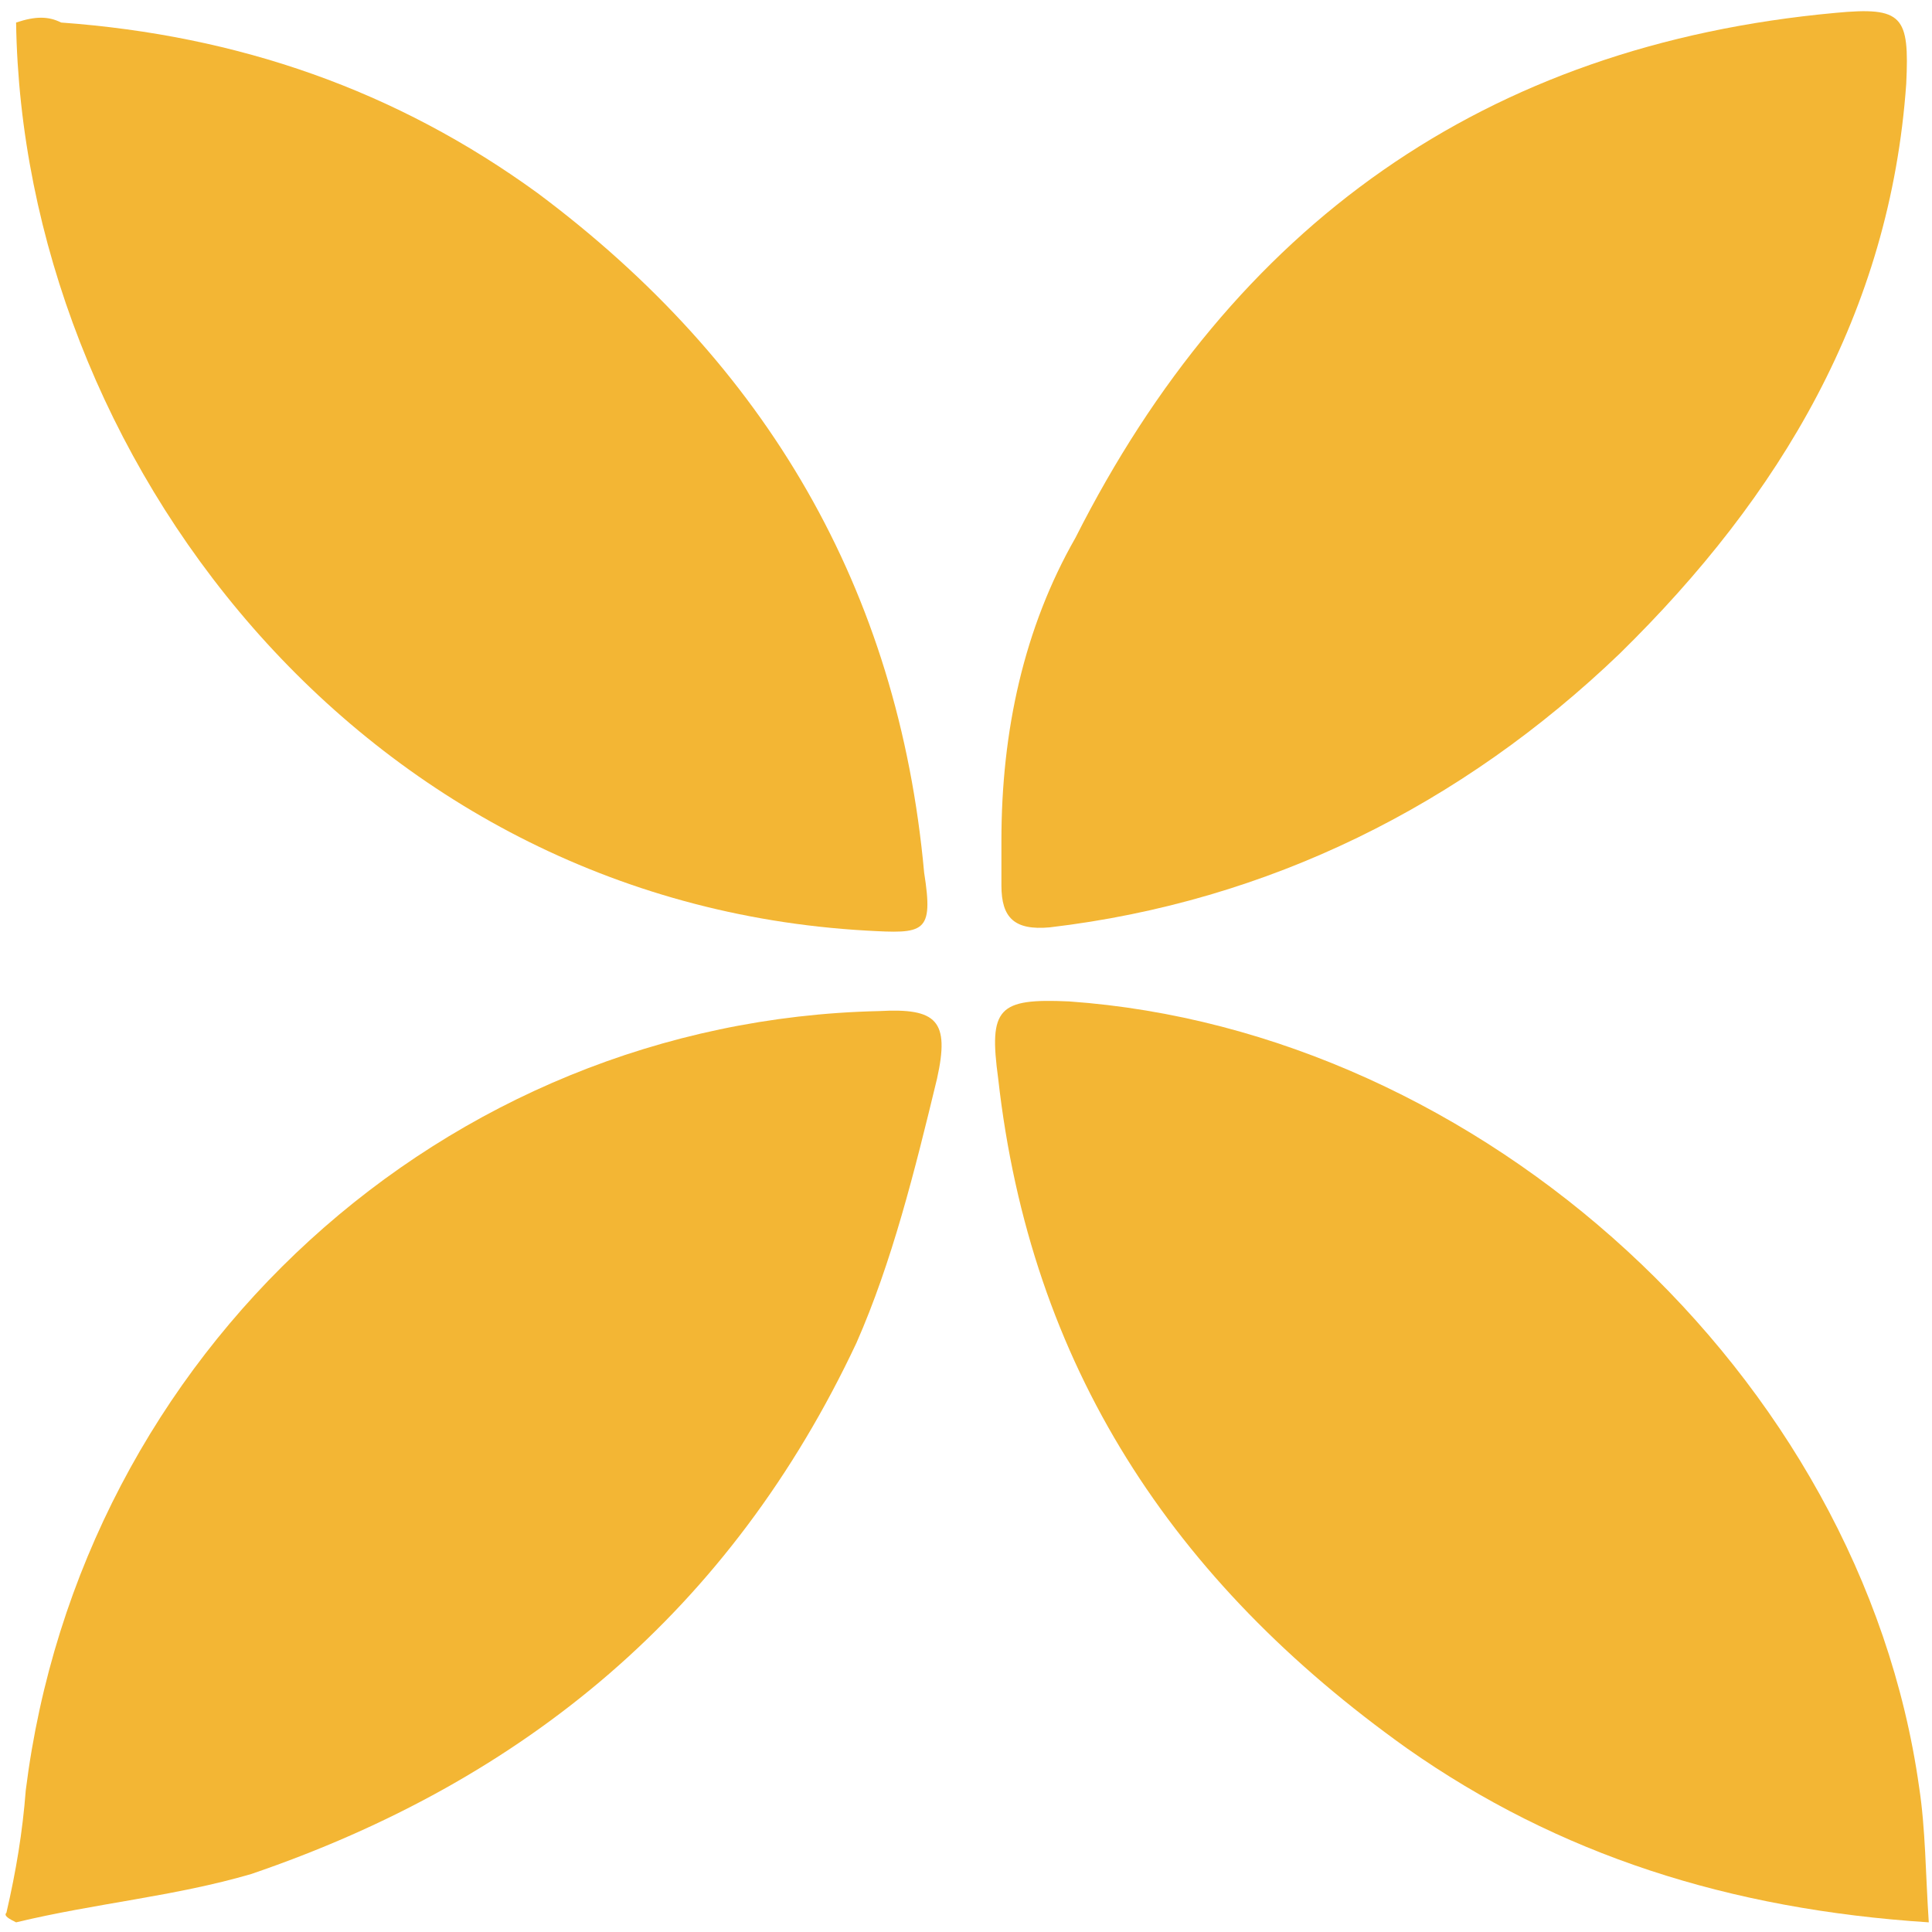
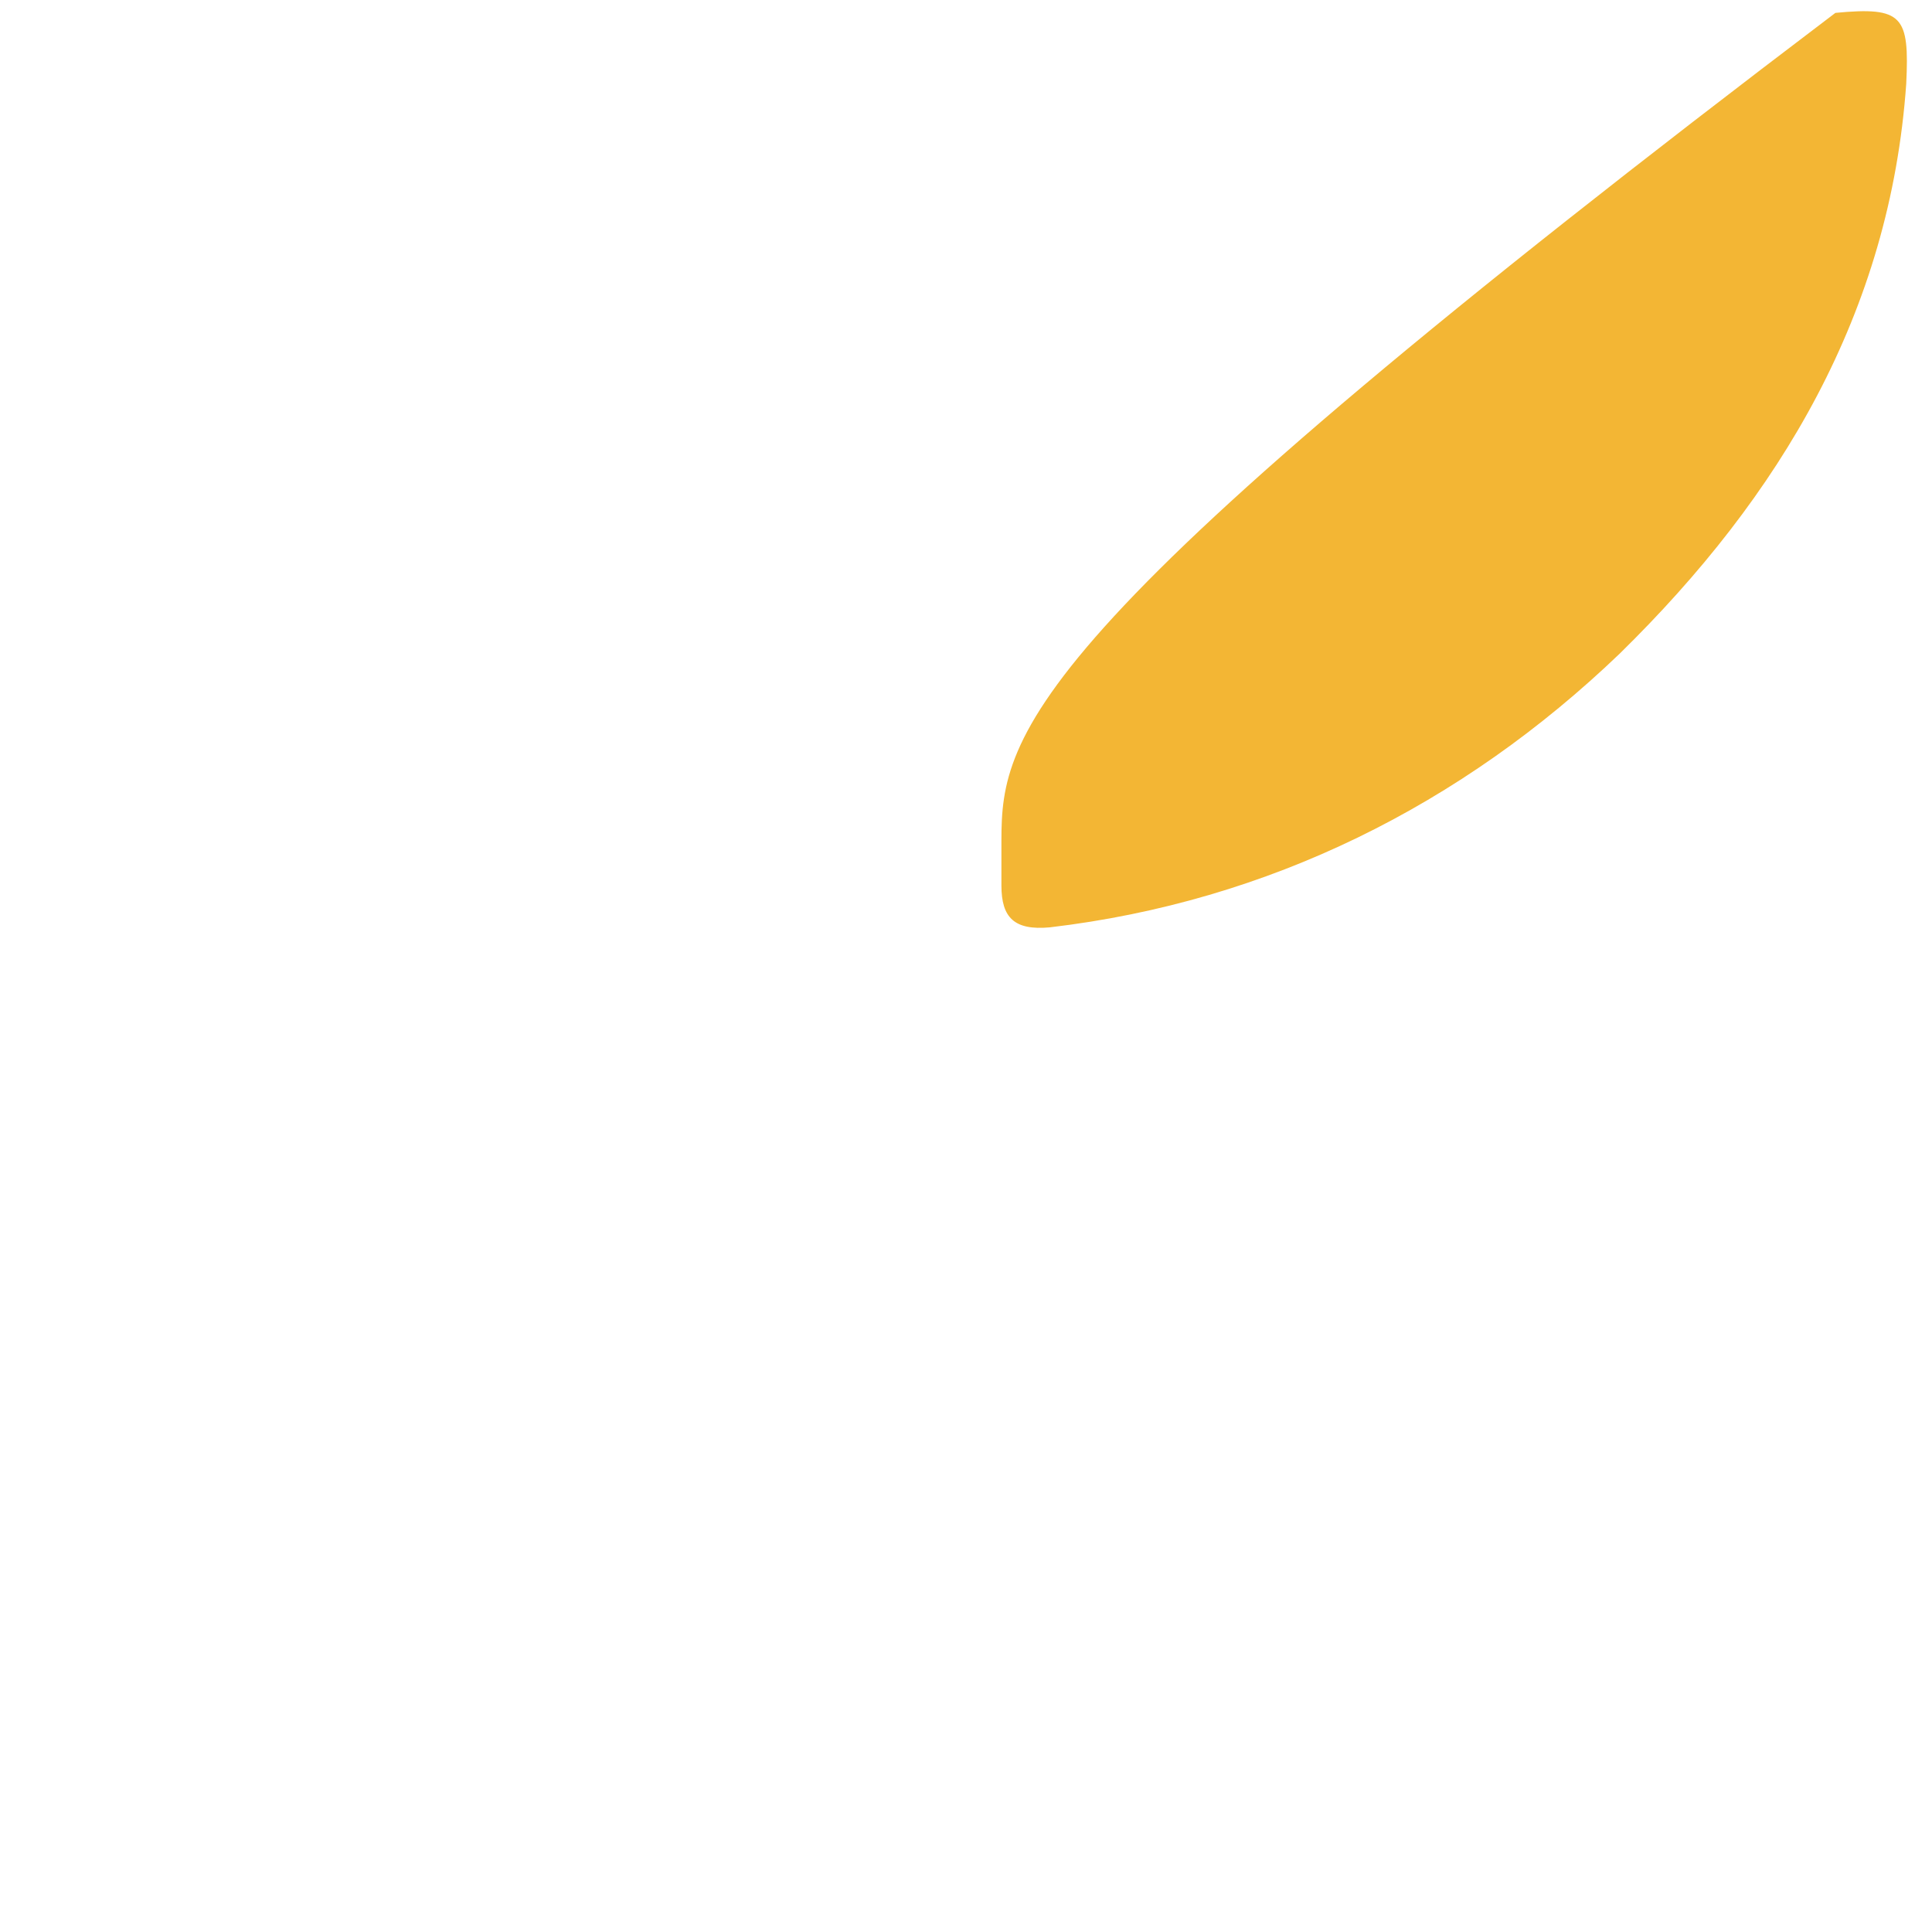
<svg xmlns="http://www.w3.org/2000/svg" version="1.1" id="Layer_1" x="0px" y="0px" viewBox="0 0 60 60" style="enable-background:new 0 0 60 60;" xml:space="preserve">
  <style type="text/css">
	.st0{fill:#F3B634;}
</style>
  <g>
-     <path class="st0" d="M59.9,59.7c-0.1-1.5-0.1-2.9-0.3-4.2C57.8,42.7,46,32,33.2,31.1C31,31,30.7,31.3,31,33.5   c1,8.9,5.4,15.6,12.7,20.8C48.4,57.6,53.7,59.3,59.9,59.7" />
-     <path class="st0" d="M31.1,26.1c0,0.4,0,1,0,1.4c0,1,0.4,1.4,1.5,1.3c6.8-0.8,12.8-3.8,17.7-8.5c5-4.9,8.4-10.6,8.9-17.7   c0.1-2.1-0.1-2.4-2.2-2.2c-10.9,1-18.7,6.6-23.6,16.3C31.8,19.5,31.1,22.7,31.1,26.1" />
-     <path class="st0" d="M0.5,59.7c2.5-0.6,4.9-0.8,7.3-1.5c8.5-2.9,14.9-8.2,18.8-16.5c1.1-2.5,1.8-5.3,2.5-8.2c0.4-1.8,0-2.2-1.8-2.1   C13.8,31.7,2.5,42,0.8,55.6c-0.1,1.3-0.3,2.5-0.6,3.8C0.1,59.5,0.3,59.6,0.5,59.7" />
-     <path class="st0" d="M0.5,0.7C0.7,14.1,11.1,28,26.9,28.9c1.8,0.1,2.1,0.1,1.8-1.8c-0.8-8.8-4.9-15.8-12-21.1   C12.3,2.8,7.4,1.1,1.9,0.7C1.5,0.5,1.1,0.5,0.5,0.7" />
+     <path class="st0" d="M31.1,26.1c0,0.4,0,1,0,1.4c0,1,0.4,1.4,1.5,1.3c6.8-0.8,12.8-3.8,17.7-8.5c5-4.9,8.4-10.6,8.9-17.7   c0.1-2.1-0.1-2.4-2.2-2.2C31.8,19.5,31.1,22.7,31.1,26.1" />
  </g>
</svg>